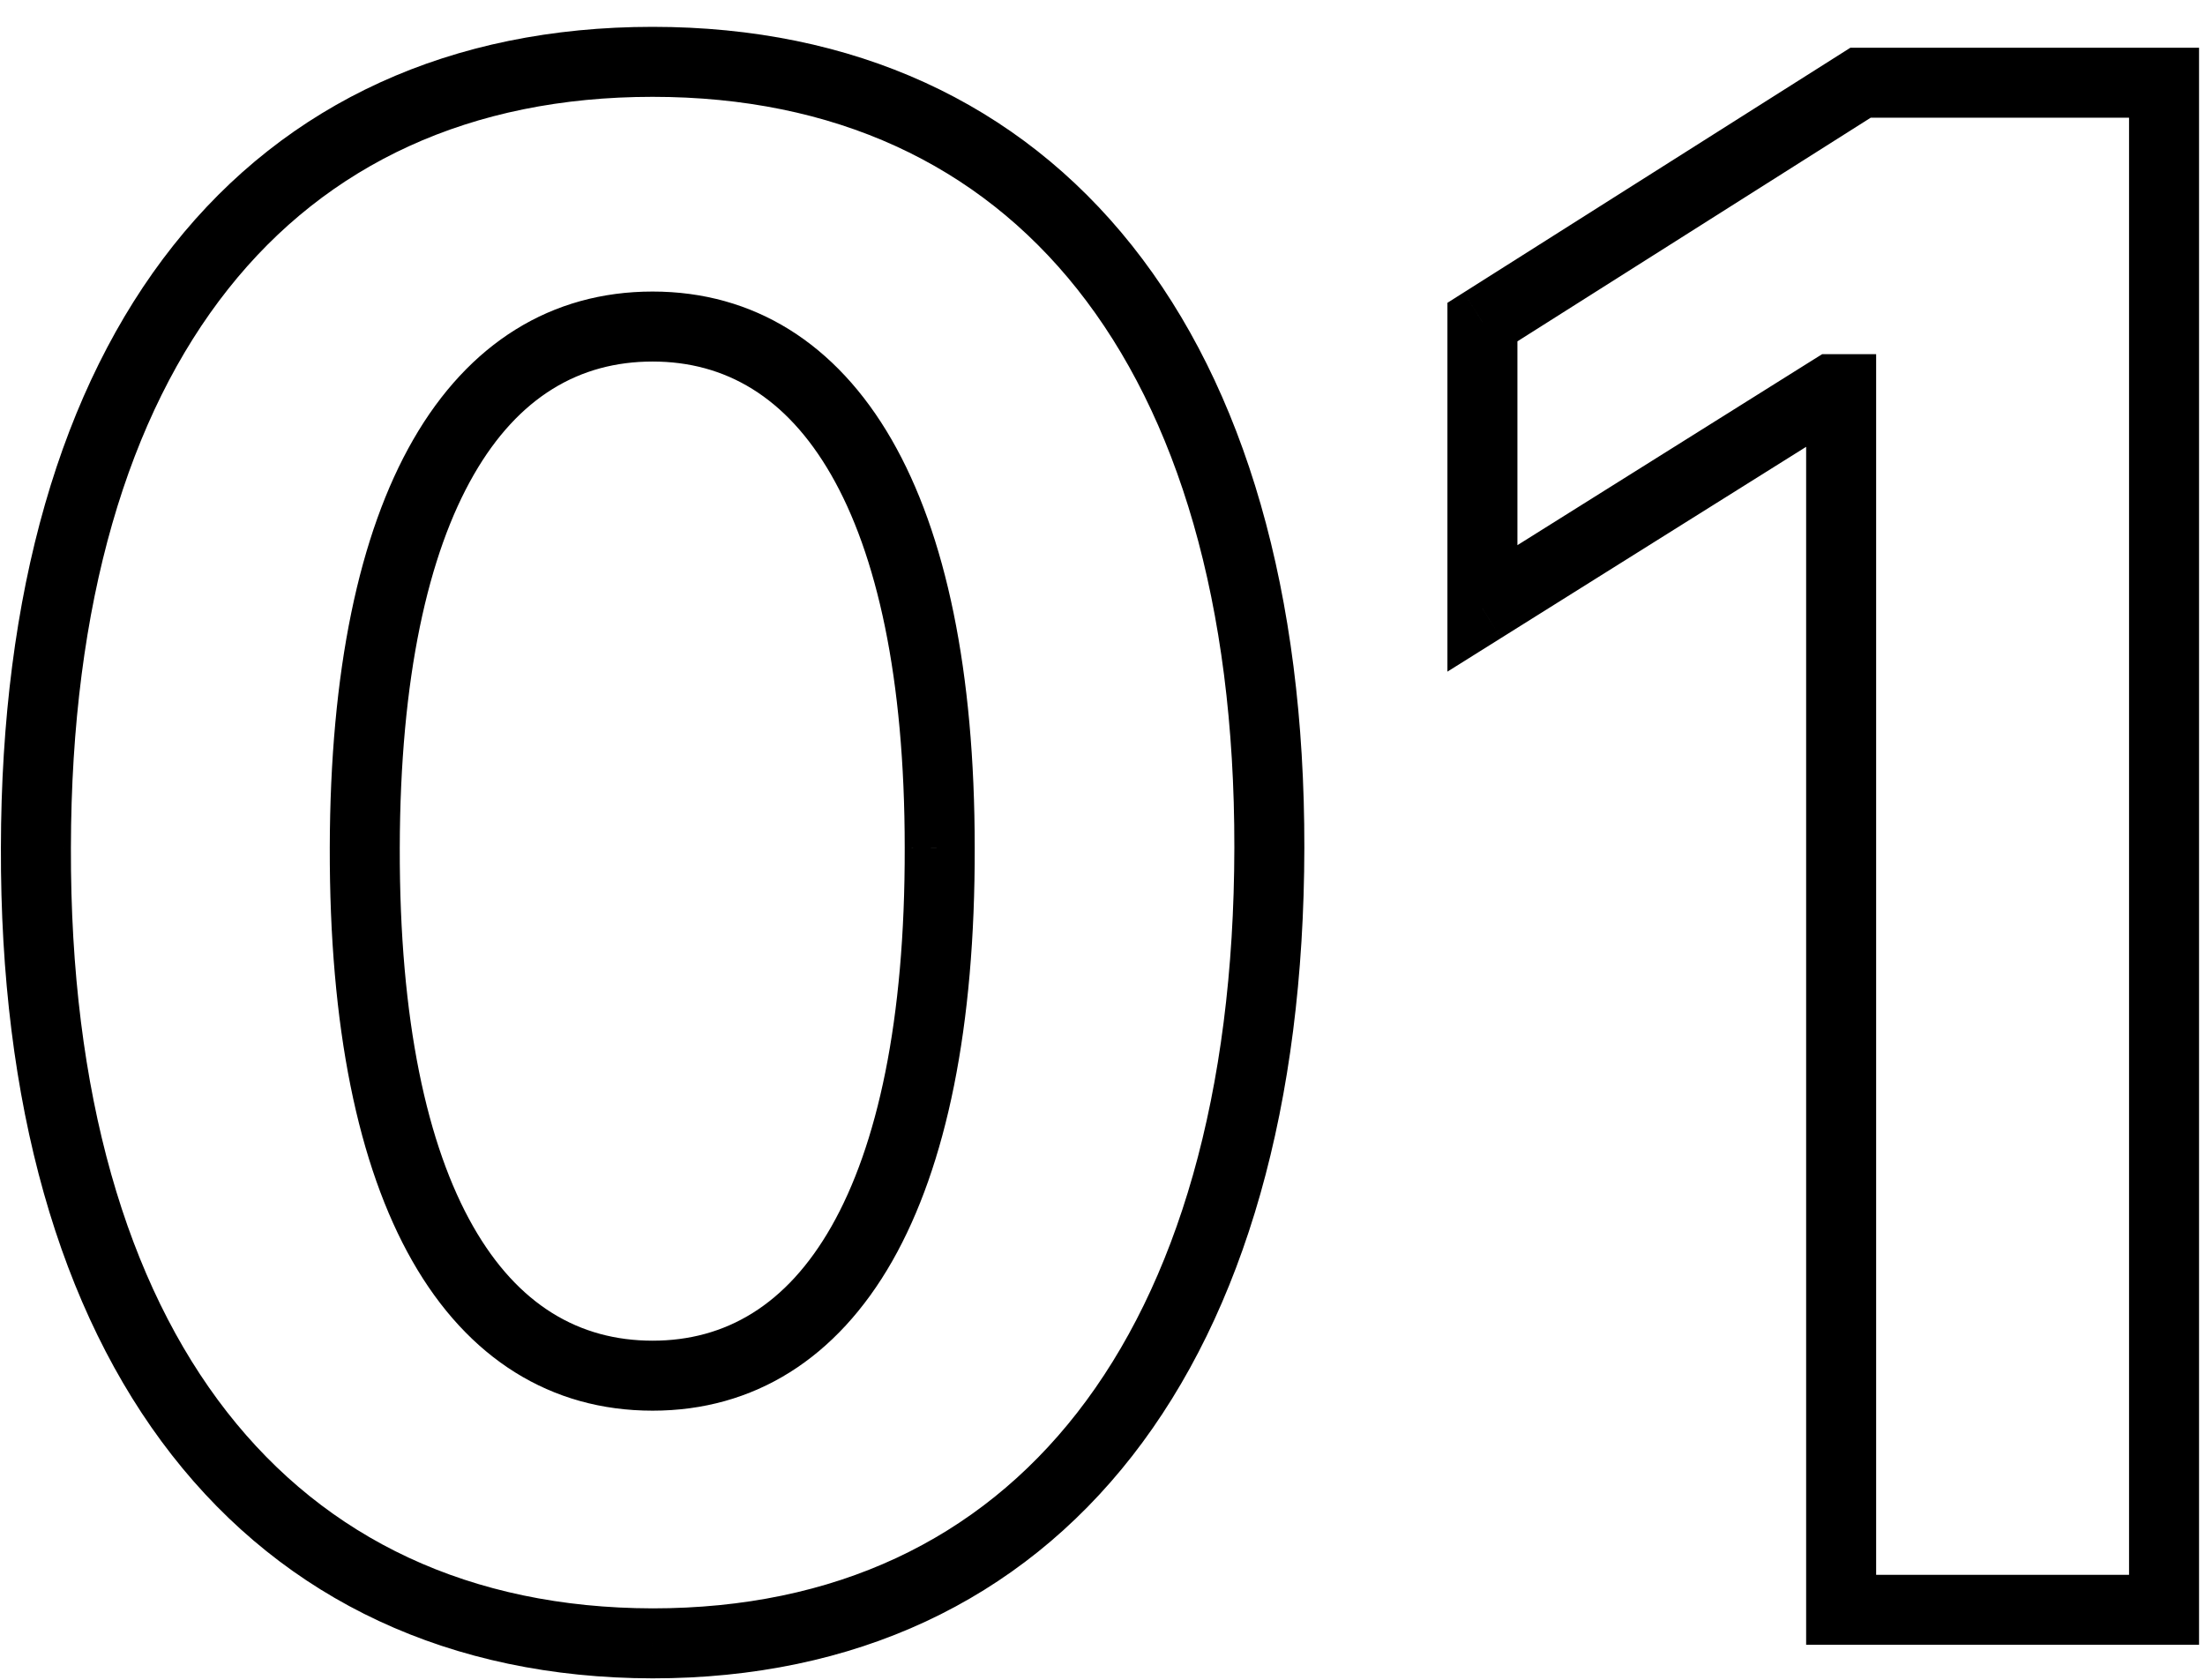
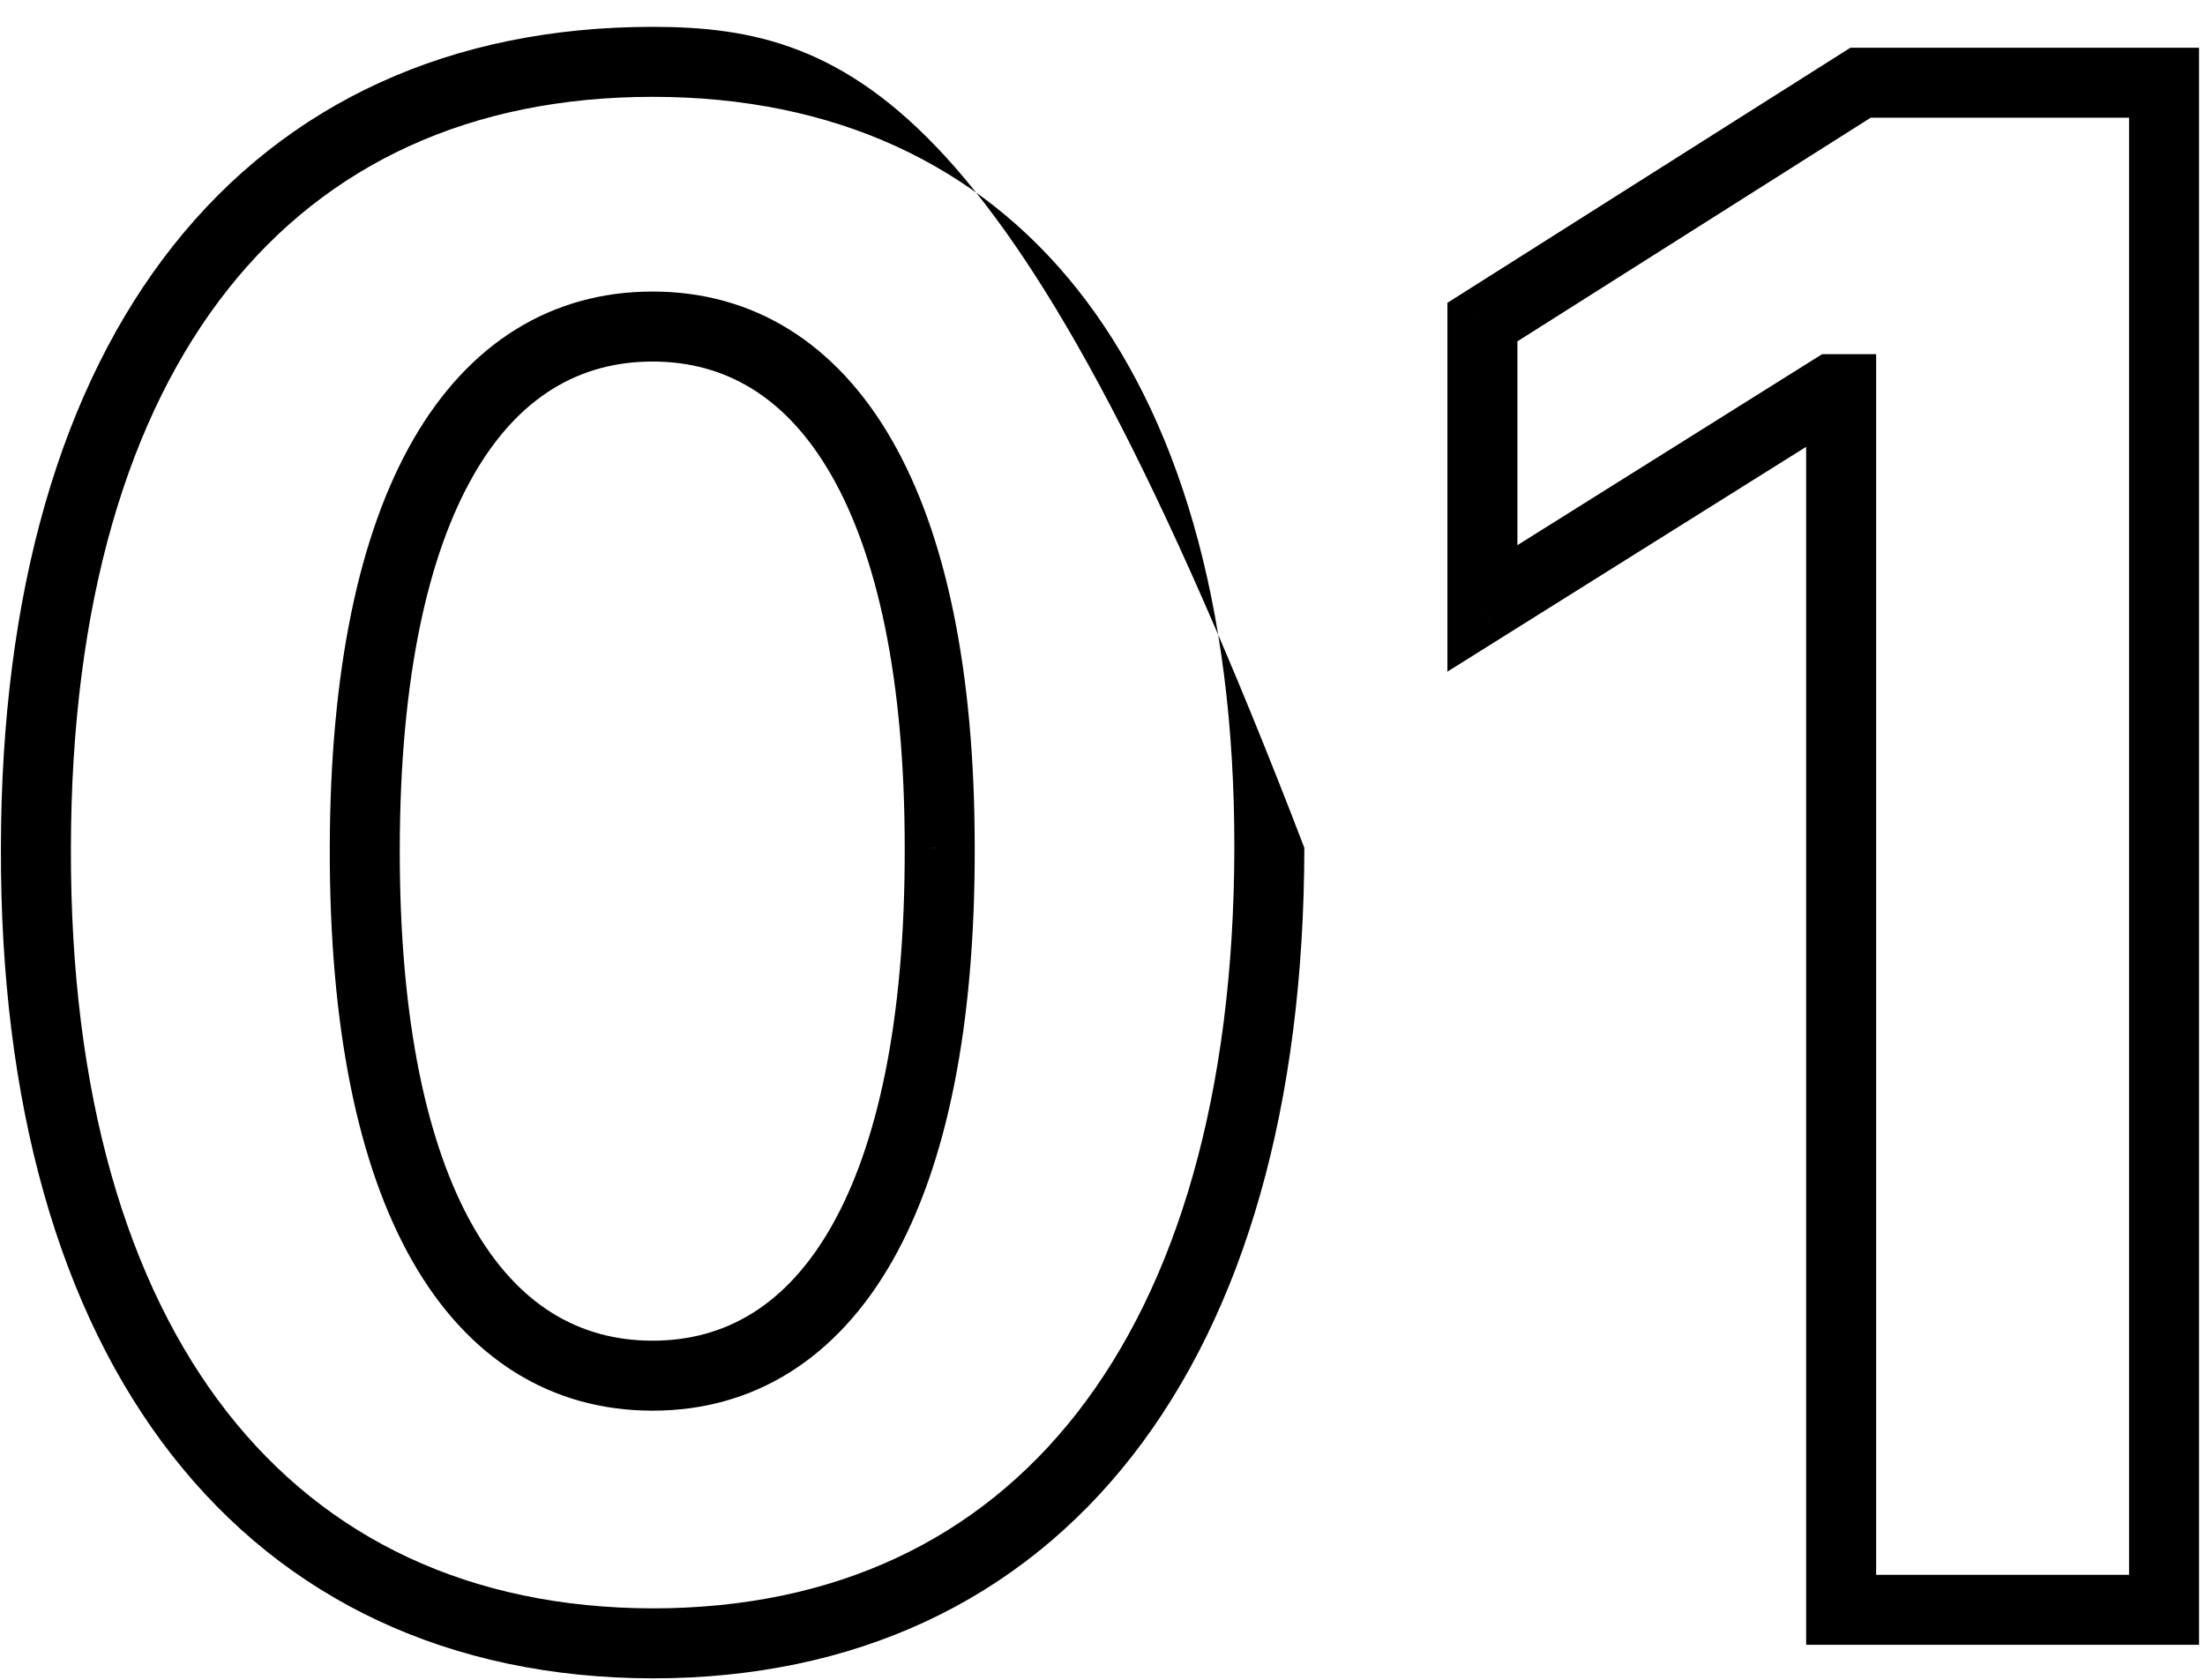
<svg xmlns="http://www.w3.org/2000/svg" width="63" height="48" viewBox="0 0 63 48" fill="none">
-   <path d="M18.646 46.959L18.644 47.959H18.646V46.959ZM36.267 24.224L35.267 24.223L35.267 24.223L36.267 24.224ZM1.026 24.224L2.026 24.227L2.026 24.226L1.026 24.224ZM10.422 24.224L9.422 24.222L9.422 24.222L10.422 24.224ZM26.849 24.224L25.849 24.224L25.849 24.227L26.849 24.224ZM18.646 47.959C24.413 47.959 29.115 45.75 32.352 41.6C35.564 37.482 37.256 31.555 37.267 24.226L35.267 24.223C35.257 31.276 33.625 36.716 30.775 40.37C27.95 43.992 23.853 45.959 18.646 45.959V47.959ZM37.267 24.226C37.278 16.946 35.574 11.084 32.347 7.021C29.096 2.928 24.385 0.767 18.646 0.767V2.767C23.838 2.767 27.948 4.697 30.78 8.264C33.637 11.861 35.278 17.228 35.267 24.223L37.267 24.226ZM18.646 0.767C12.898 0.767 8.196 2.922 4.953 7.013C1.735 11.074 0.036 16.935 0.026 24.223L2.026 24.226C2.036 17.217 3.672 11.849 6.521 8.256C9.345 4.692 13.443 2.767 18.646 2.767V0.767ZM0.026 24.221C0.004 31.532 1.691 37.455 4.909 41.576C8.151 45.728 12.868 47.948 18.644 47.959L18.648 45.959C13.43 45.949 9.316 43.971 6.485 40.346C3.631 36.69 2.005 31.256 2.026 24.227L0.026 24.221ZM18.646 38.31C16.549 38.31 14.797 37.288 13.517 35.043C12.207 32.744 11.411 29.172 11.422 24.227L9.422 24.222C9.411 29.334 10.224 33.304 11.78 36.033C13.366 38.817 15.736 40.31 18.646 40.31V38.31ZM11.422 24.227C11.432 19.356 12.232 15.832 13.539 13.561C14.815 11.344 16.558 10.331 18.646 10.331V8.331C15.749 8.331 13.39 9.811 11.806 12.563C10.252 15.263 9.433 19.185 9.422 24.222L11.422 24.227ZM18.646 10.331C20.724 10.331 22.466 11.343 23.743 13.561C25.05 15.832 25.849 19.355 25.849 24.224H27.849C27.849 19.186 27.03 15.263 25.476 12.563C23.892 9.812 21.534 8.331 18.646 8.331V10.331ZM25.849 24.227C25.86 29.172 25.064 32.744 23.756 35.044C22.479 37.29 20.731 38.31 18.646 38.31V40.31C21.547 40.31 23.912 38.815 25.495 36.033C27.047 33.304 27.86 29.334 27.849 24.222L25.849 24.227ZM61.83 2.364H62.83V1.364H61.83V2.364ZM53.158 2.364V1.364H52.868L52.623 1.519L53.158 2.364ZM42.355 9.203L41.821 8.358L41.355 8.653V9.203H42.355ZM42.355 17.385H41.355V19.192L42.887 18.232L42.355 17.385ZM52.348 11.121V10.121H52.061L51.817 10.273L52.348 11.121ZM52.604 11.121H53.604V10.121H52.604V11.121ZM52.604 46H51.604V47H52.604V46ZM61.83 46V47H62.83V46H61.83ZM61.83 1.364H53.158V3.364H61.83V1.364ZM52.623 1.519L41.821 8.358L42.89 10.048L53.693 3.209L52.623 1.519ZM41.355 9.203V17.385H43.355V9.203H41.355ZM42.887 18.232L52.88 11.968L51.817 10.273L41.824 16.538L42.887 18.232ZM52.348 12.121H52.604V10.121H52.348V12.121ZM51.604 11.121V46H53.604V11.121H51.604ZM52.604 47H61.83V45H52.604V47ZM62.83 46V2.364H60.83V46H62.83Z" fill="#000000" />
+   <path d="M18.646 46.959L18.644 47.959H18.646V46.959ZM36.267 24.224L35.267 24.223L35.267 24.223L36.267 24.224ZM1.026 24.224L2.026 24.227L2.026 24.226L1.026 24.224ZM10.422 24.224L9.422 24.222L9.422 24.222L10.422 24.224ZM26.849 24.224L25.849 24.224L25.849 24.227L26.849 24.224ZM18.646 47.959C24.413 47.959 29.115 45.75 32.352 41.6C35.564 37.482 37.256 31.555 37.267 24.226L35.267 24.223C35.257 31.276 33.625 36.716 30.775 40.37C27.95 43.992 23.853 45.959 18.646 45.959V47.959ZM37.267 24.226C29.096 2.928 24.385 0.767 18.646 0.767V2.767C23.838 2.767 27.948 4.697 30.78 8.264C33.637 11.861 35.278 17.228 35.267 24.223L37.267 24.226ZM18.646 0.767C12.898 0.767 8.196 2.922 4.953 7.013C1.735 11.074 0.036 16.935 0.026 24.223L2.026 24.226C2.036 17.217 3.672 11.849 6.521 8.256C9.345 4.692 13.443 2.767 18.646 2.767V0.767ZM0.026 24.221C0.004 31.532 1.691 37.455 4.909 41.576C8.151 45.728 12.868 47.948 18.644 47.959L18.648 45.959C13.43 45.949 9.316 43.971 6.485 40.346C3.631 36.69 2.005 31.256 2.026 24.227L0.026 24.221ZM18.646 38.31C16.549 38.31 14.797 37.288 13.517 35.043C12.207 32.744 11.411 29.172 11.422 24.227L9.422 24.222C9.411 29.334 10.224 33.304 11.78 36.033C13.366 38.817 15.736 40.31 18.646 40.31V38.31ZM11.422 24.227C11.432 19.356 12.232 15.832 13.539 13.561C14.815 11.344 16.558 10.331 18.646 10.331V8.331C15.749 8.331 13.39 9.811 11.806 12.563C10.252 15.263 9.433 19.185 9.422 24.222L11.422 24.227ZM18.646 10.331C20.724 10.331 22.466 11.343 23.743 13.561C25.05 15.832 25.849 19.355 25.849 24.224H27.849C27.849 19.186 27.03 15.263 25.476 12.563C23.892 9.812 21.534 8.331 18.646 8.331V10.331ZM25.849 24.227C25.86 29.172 25.064 32.744 23.756 35.044C22.479 37.29 20.731 38.31 18.646 38.31V40.31C21.547 40.31 23.912 38.815 25.495 36.033C27.047 33.304 27.86 29.334 27.849 24.222L25.849 24.227ZM61.83 2.364H62.83V1.364H61.83V2.364ZM53.158 2.364V1.364H52.868L52.623 1.519L53.158 2.364ZM42.355 9.203L41.821 8.358L41.355 8.653V9.203H42.355ZM42.355 17.385H41.355V19.192L42.887 18.232L42.355 17.385ZM52.348 11.121V10.121H52.061L51.817 10.273L52.348 11.121ZM52.604 11.121H53.604V10.121H52.604V11.121ZM52.604 46H51.604V47H52.604V46ZM61.83 46V47H62.83V46H61.83ZM61.83 1.364H53.158V3.364H61.83V1.364ZM52.623 1.519L41.821 8.358L42.89 10.048L53.693 3.209L52.623 1.519ZM41.355 9.203V17.385H43.355V9.203H41.355ZM42.887 18.232L52.88 11.968L51.817 10.273L41.824 16.538L42.887 18.232ZM52.348 12.121H52.604V10.121H52.348V12.121ZM51.604 11.121V46H53.604V11.121H51.604ZM52.604 47H61.83V45H52.604V47ZM62.83 46V2.364H60.83V46H62.83Z" fill="#000000" />
</svg>